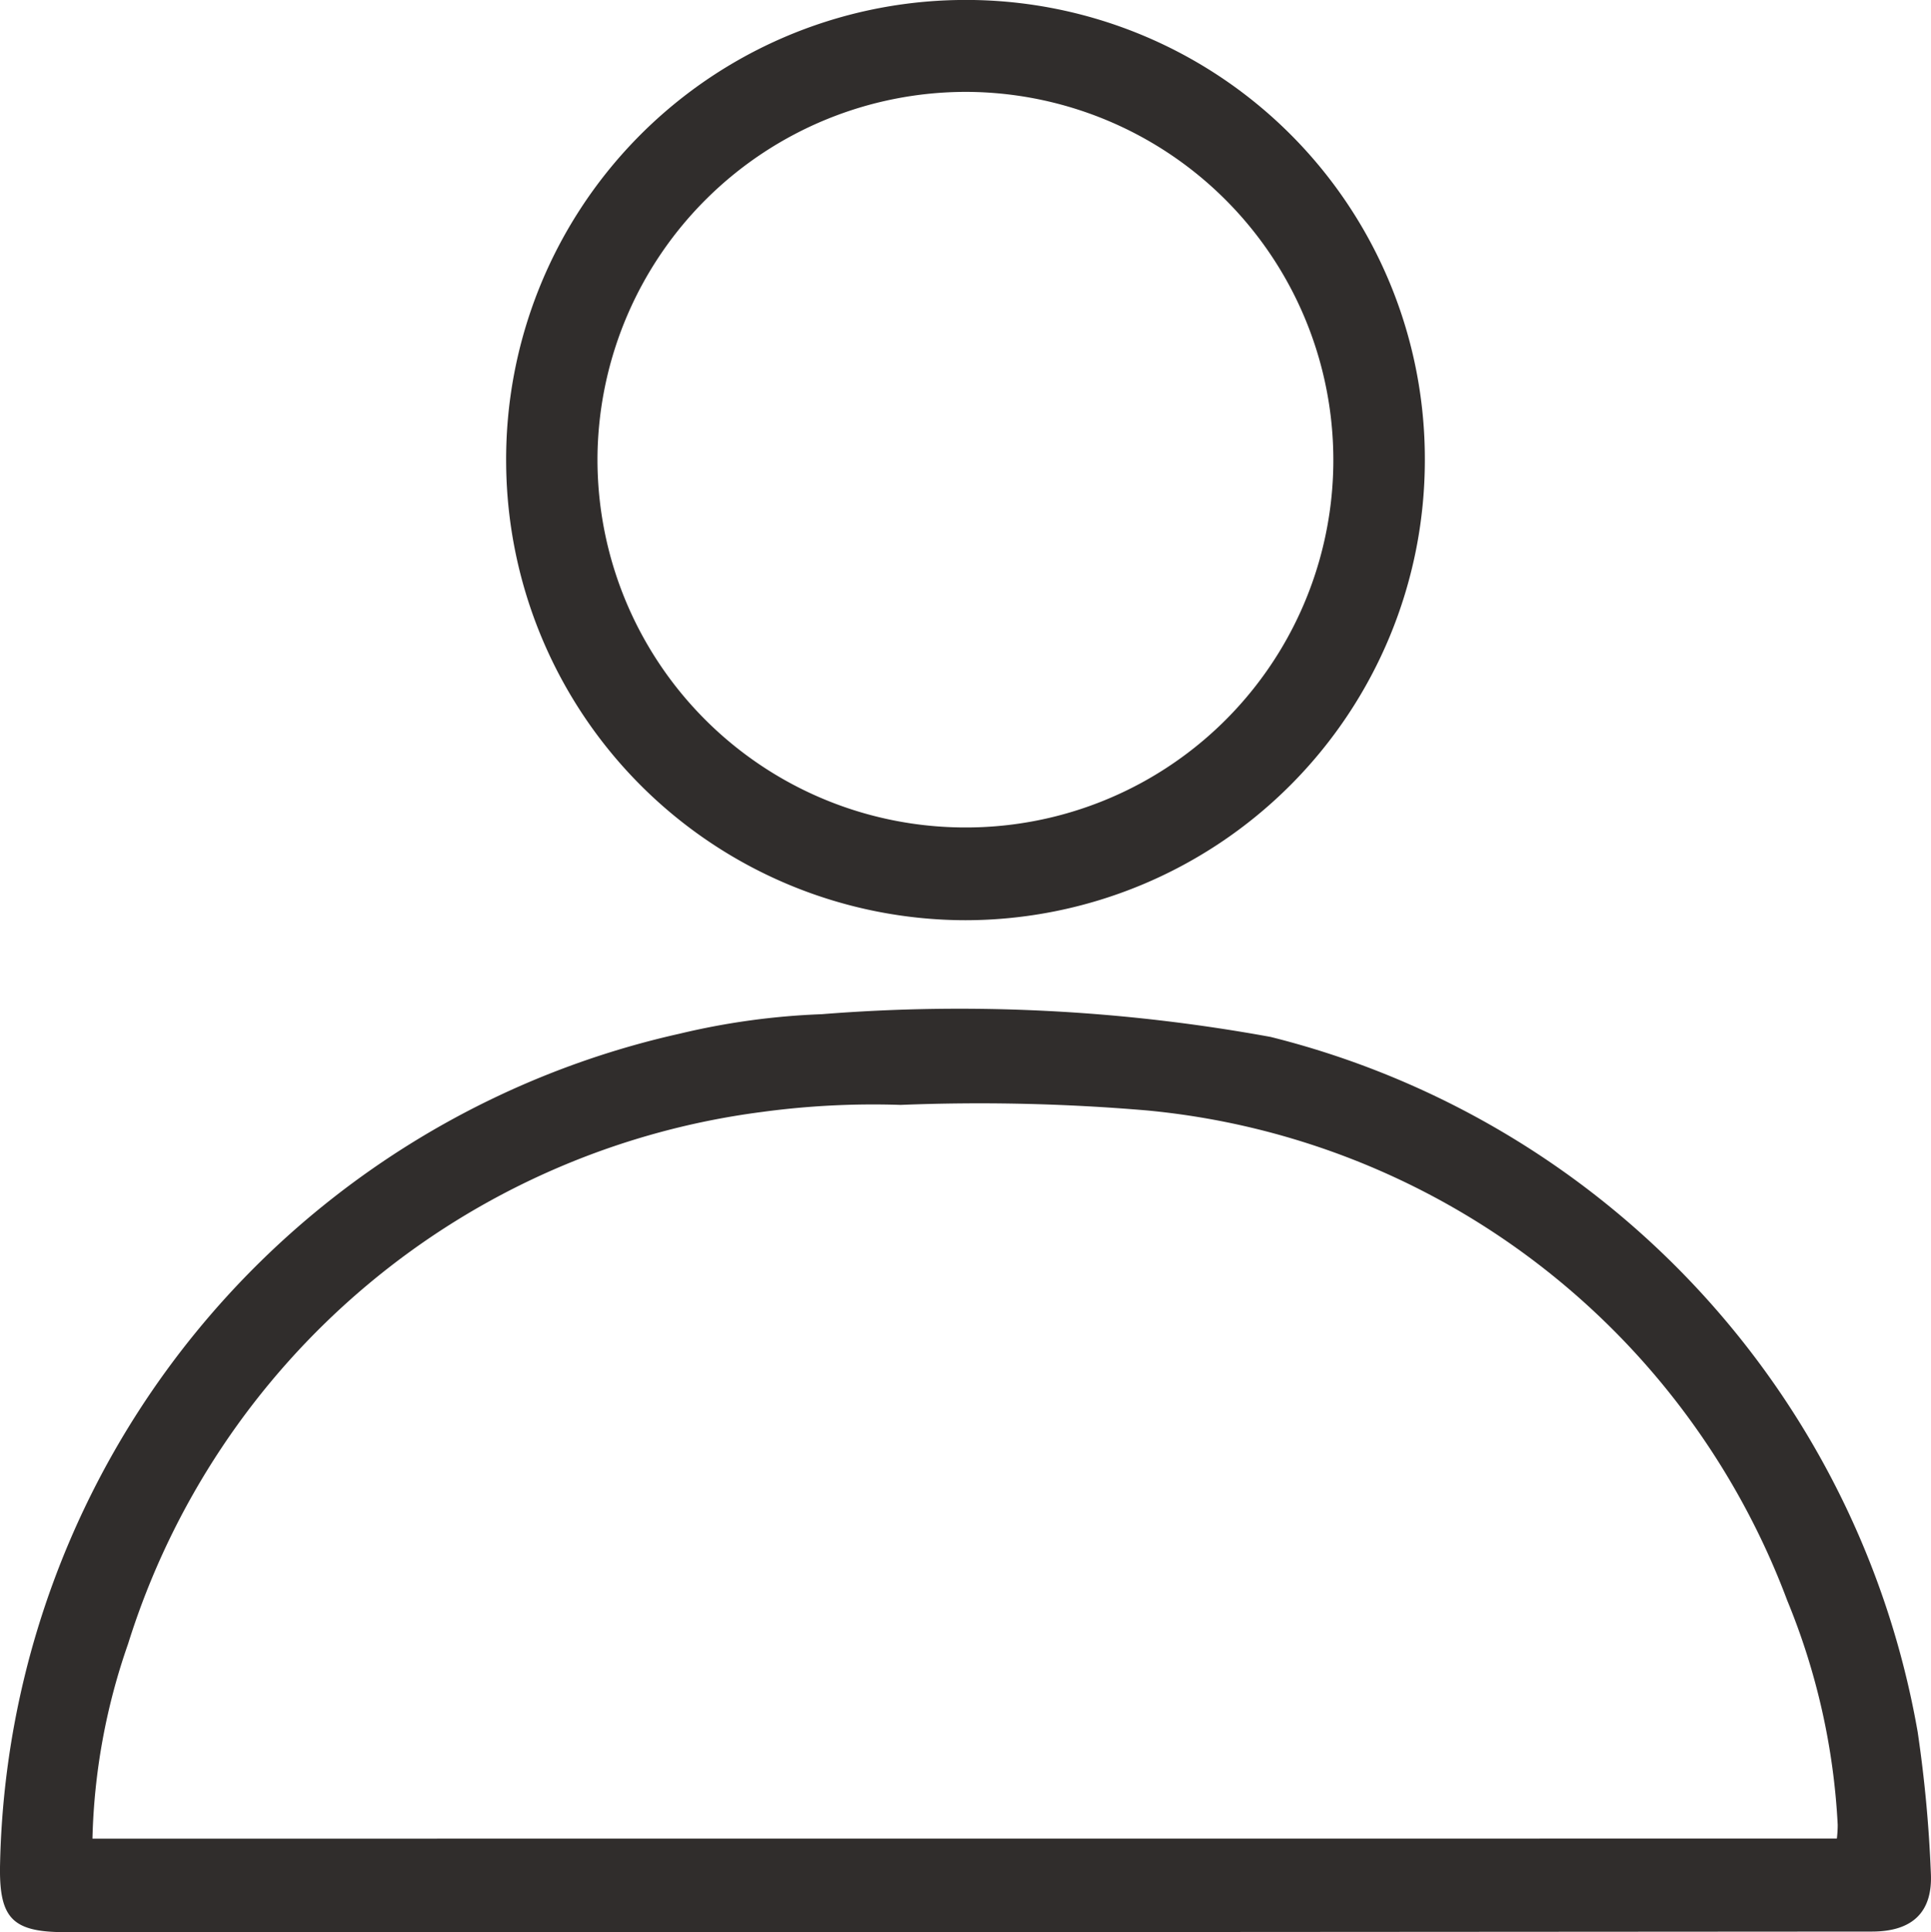
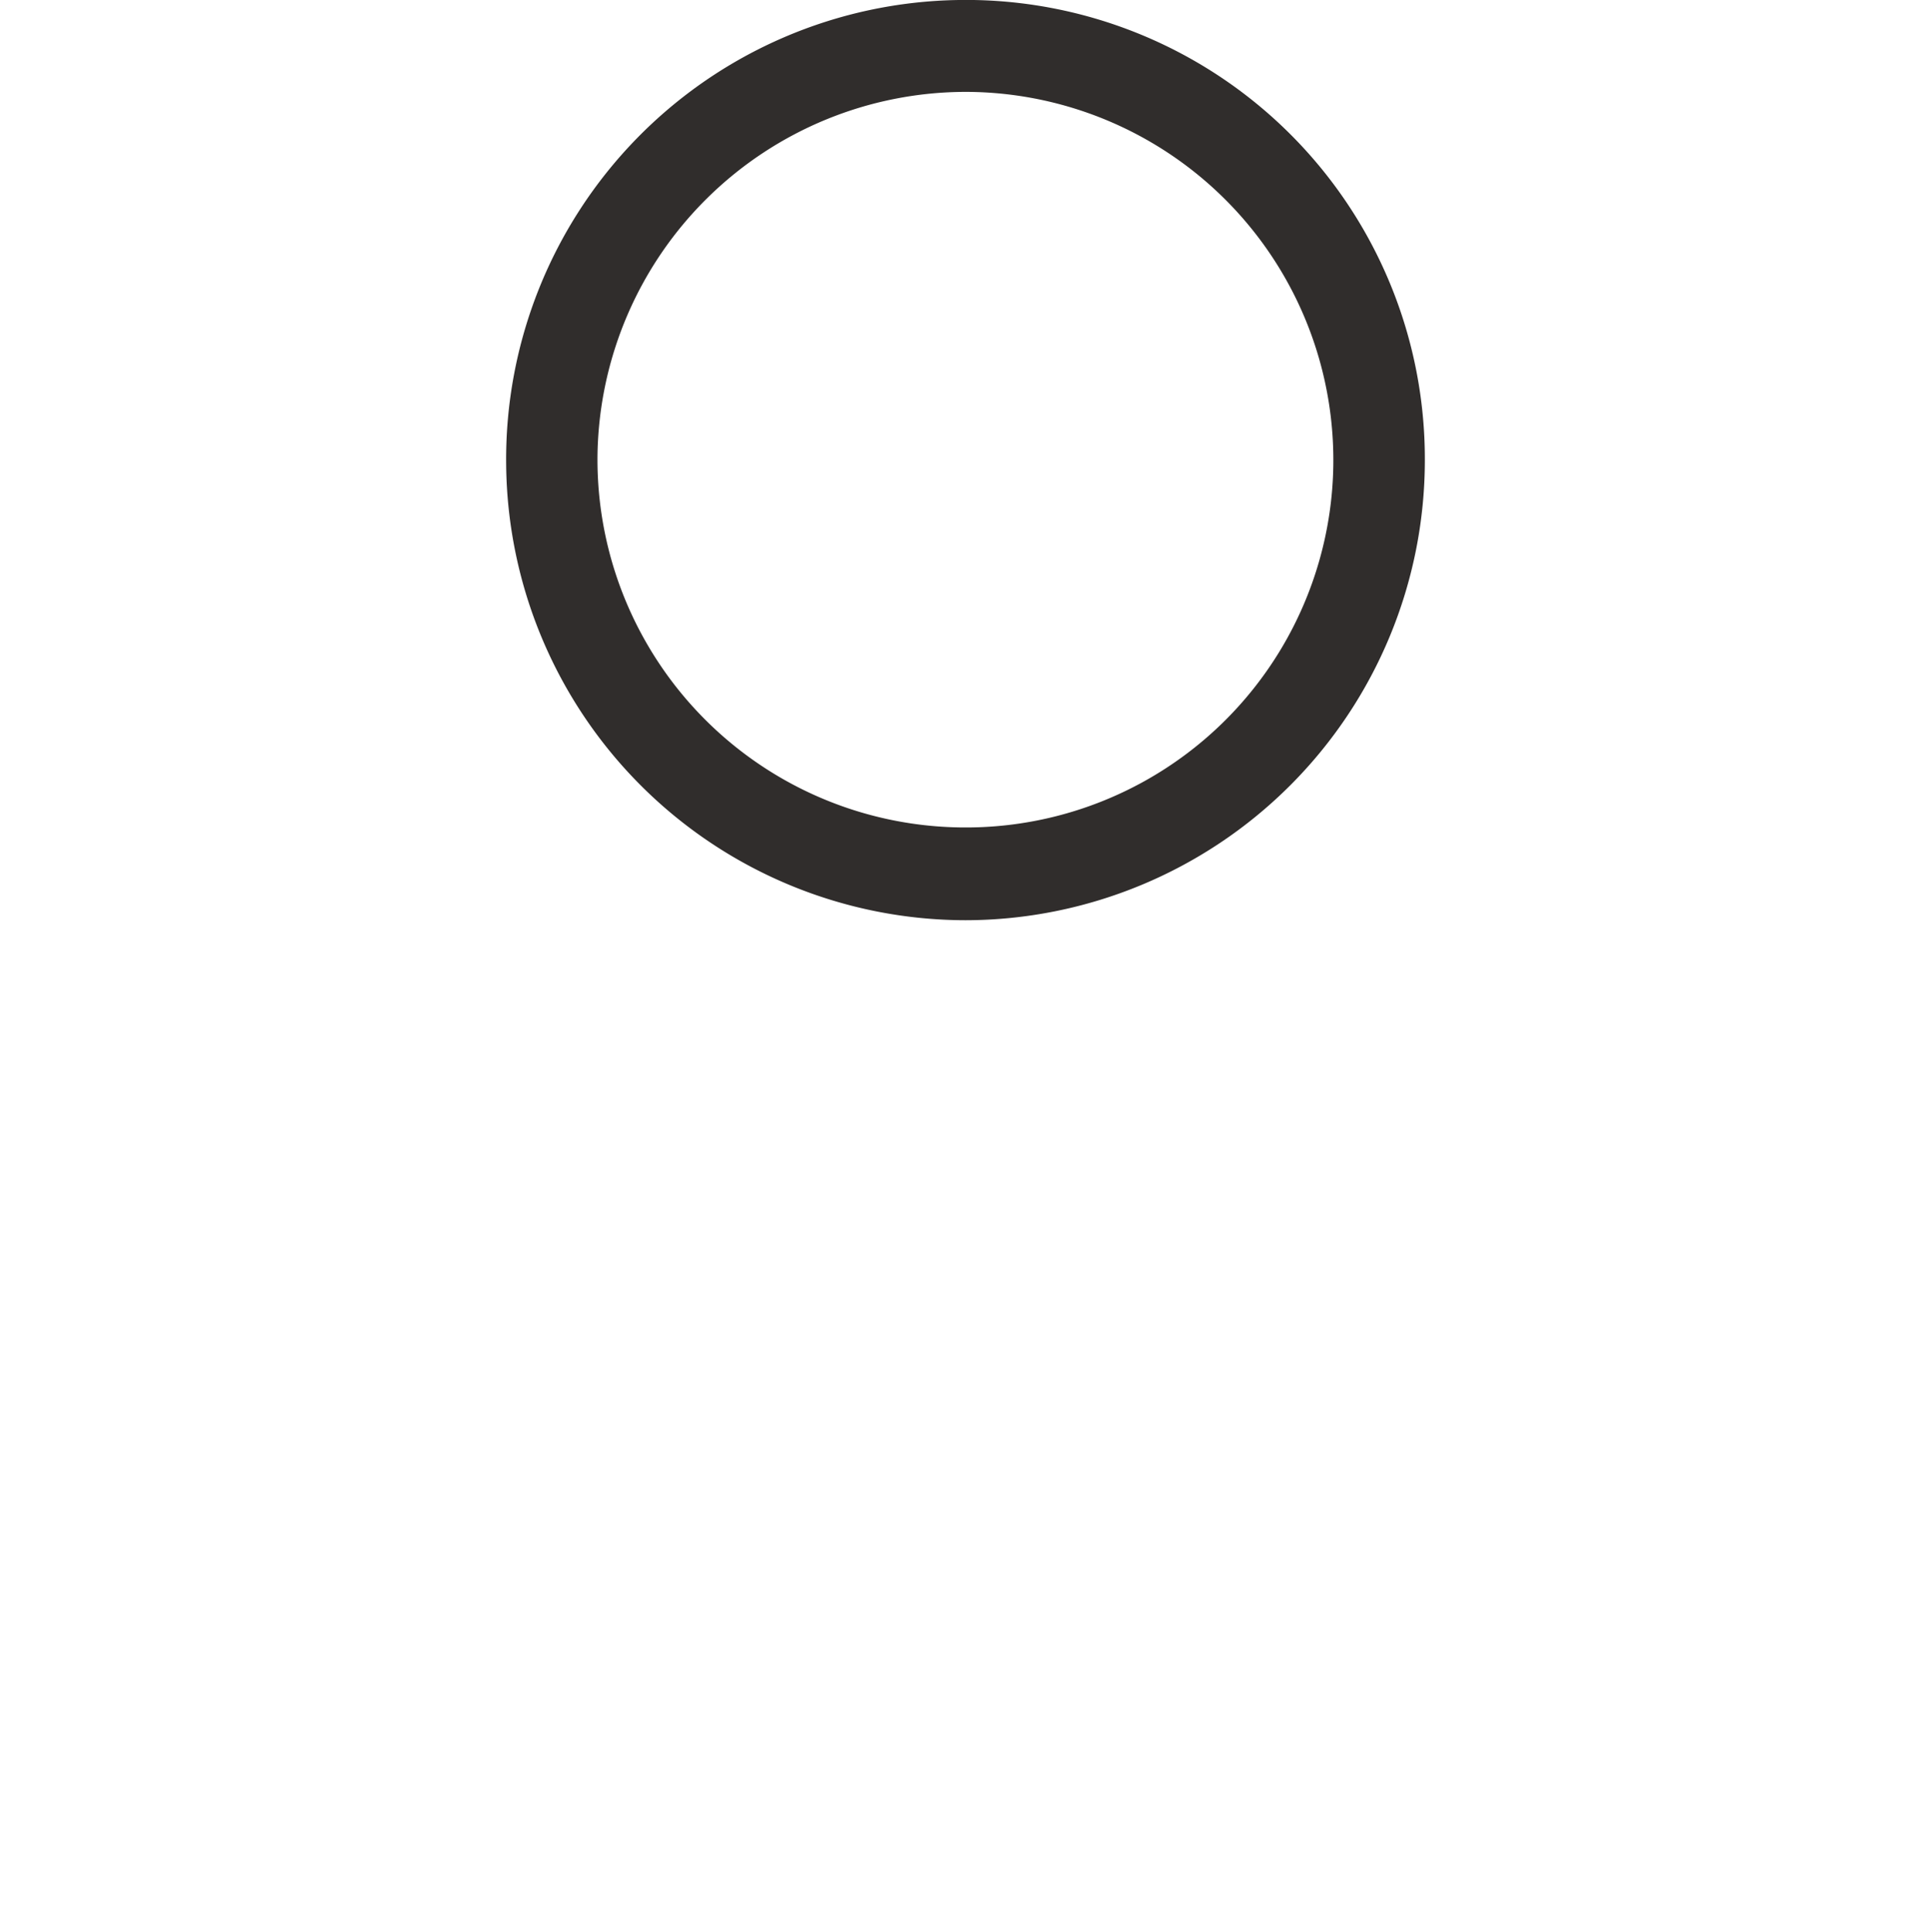
<svg xmlns="http://www.w3.org/2000/svg" width="22.932" height="22.943" viewBox="0 0 22.932 22.943">
  <g id="Group_9" data-name="Group 9" transform="translate(0 0)">
-     <path id="Path_8" data-name="Path 8" d="M-406.927,145.742h-10.664c-.619,0-.78-.16-.773-.769a10.326,10.326,0,0,1,8.073-9.9,8.6,8.6,0,0,1,1.685-.231,20.566,20.566,0,0,1,5.332.27,10.343,10.343,0,0,1,7.684,8.254,15.576,15.576,0,0,1,.156,1.669c.026.471-.22.7-.7.7Zm10.377-1.111a1.377,1.377,0,0,0,.01-.164,8.058,8.058,0,0,0-.6-2.665,9.024,9.024,0,0,0-7.6-5.817,23.487,23.487,0,0,0-2.929-.066,9.83,9.83,0,0,0-1.648.084,9.109,9.109,0,0,0-7.526,6.316,7.52,7.52,0,0,0-.423,2.313Z" transform="translate(418.364 -122.799)" fill="#302d2c" />
    <path id="Path_9" data-name="Path 9" d="M-323.09-28.211a5.463,5.463,0,0,1-5.455,5.466A5.462,5.462,0,0,1-334-28.157a5.455,5.455,0,0,1,5.376-5.515A5.449,5.449,0,0,1-323.09-28.211Zm-5.454-4.37a4.379,4.379,0,0,0-4.371,4.294,4.369,4.369,0,0,0,4.3,4.44,4.364,4.364,0,0,0,4.438-4.3A4.373,4.373,0,0,0-328.544-32.581Z" transform="translate(340.011 33.672)" fill="#302d2c" />
  </g>
</svg>